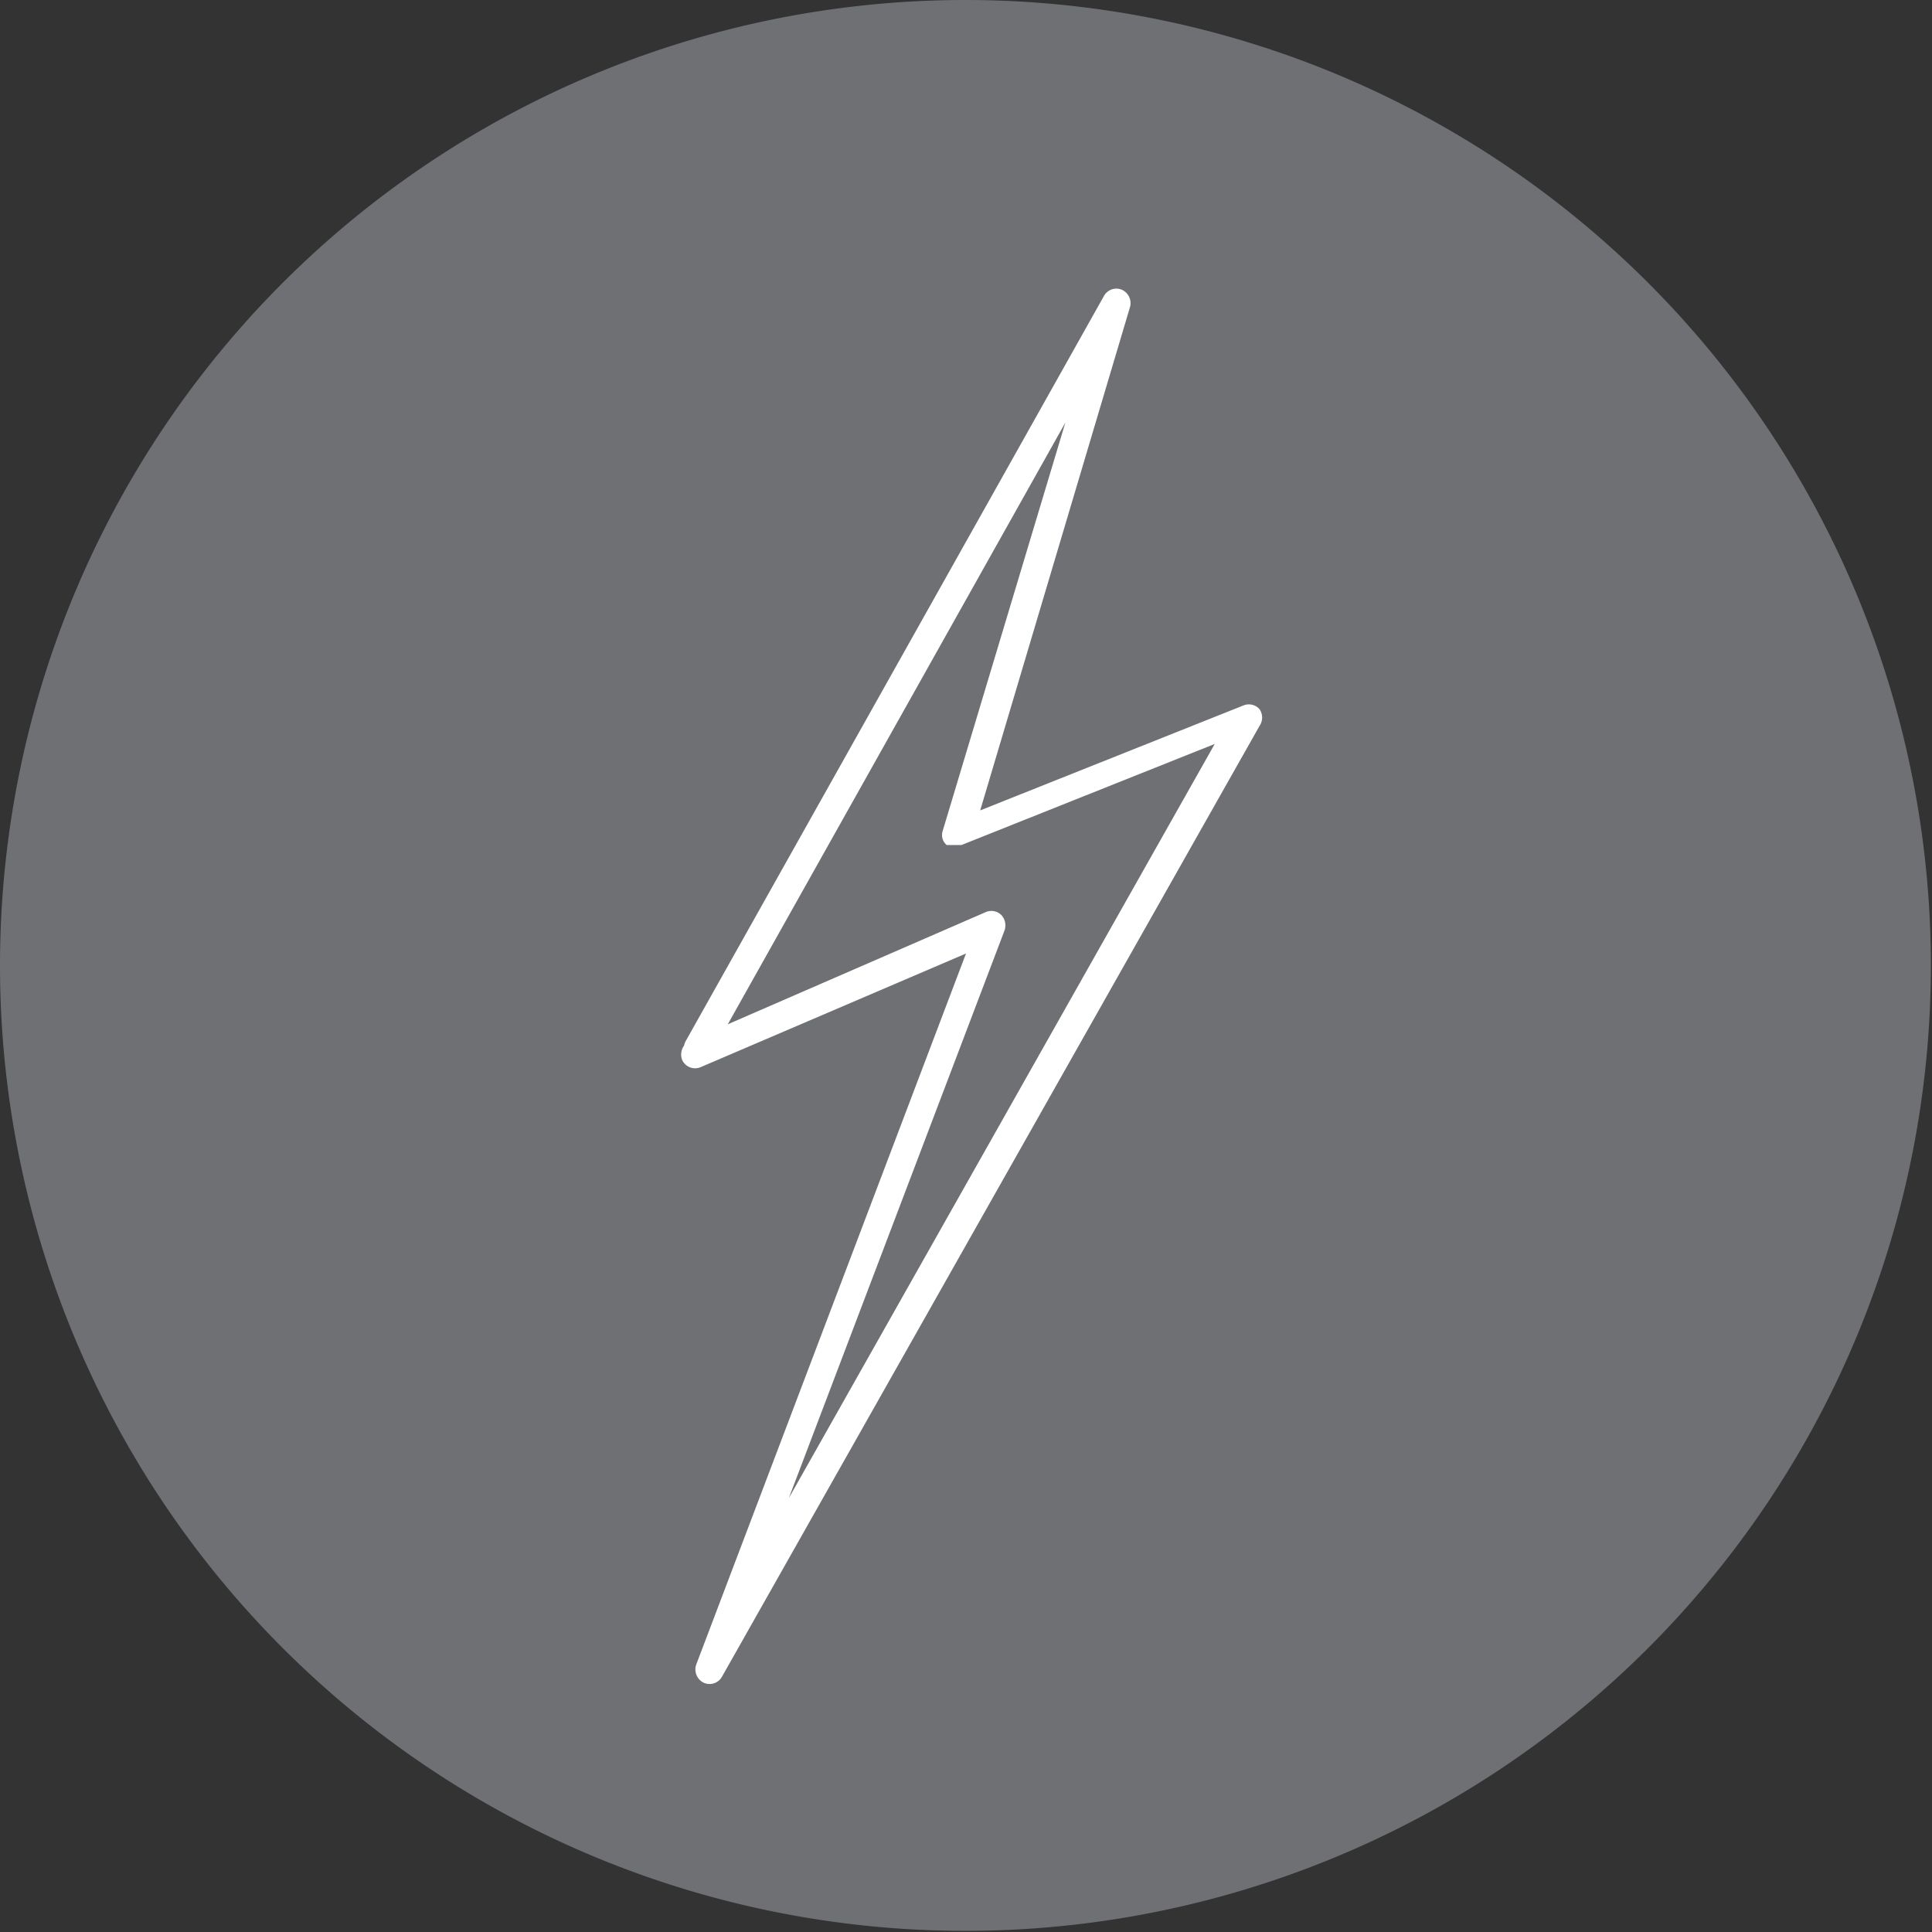
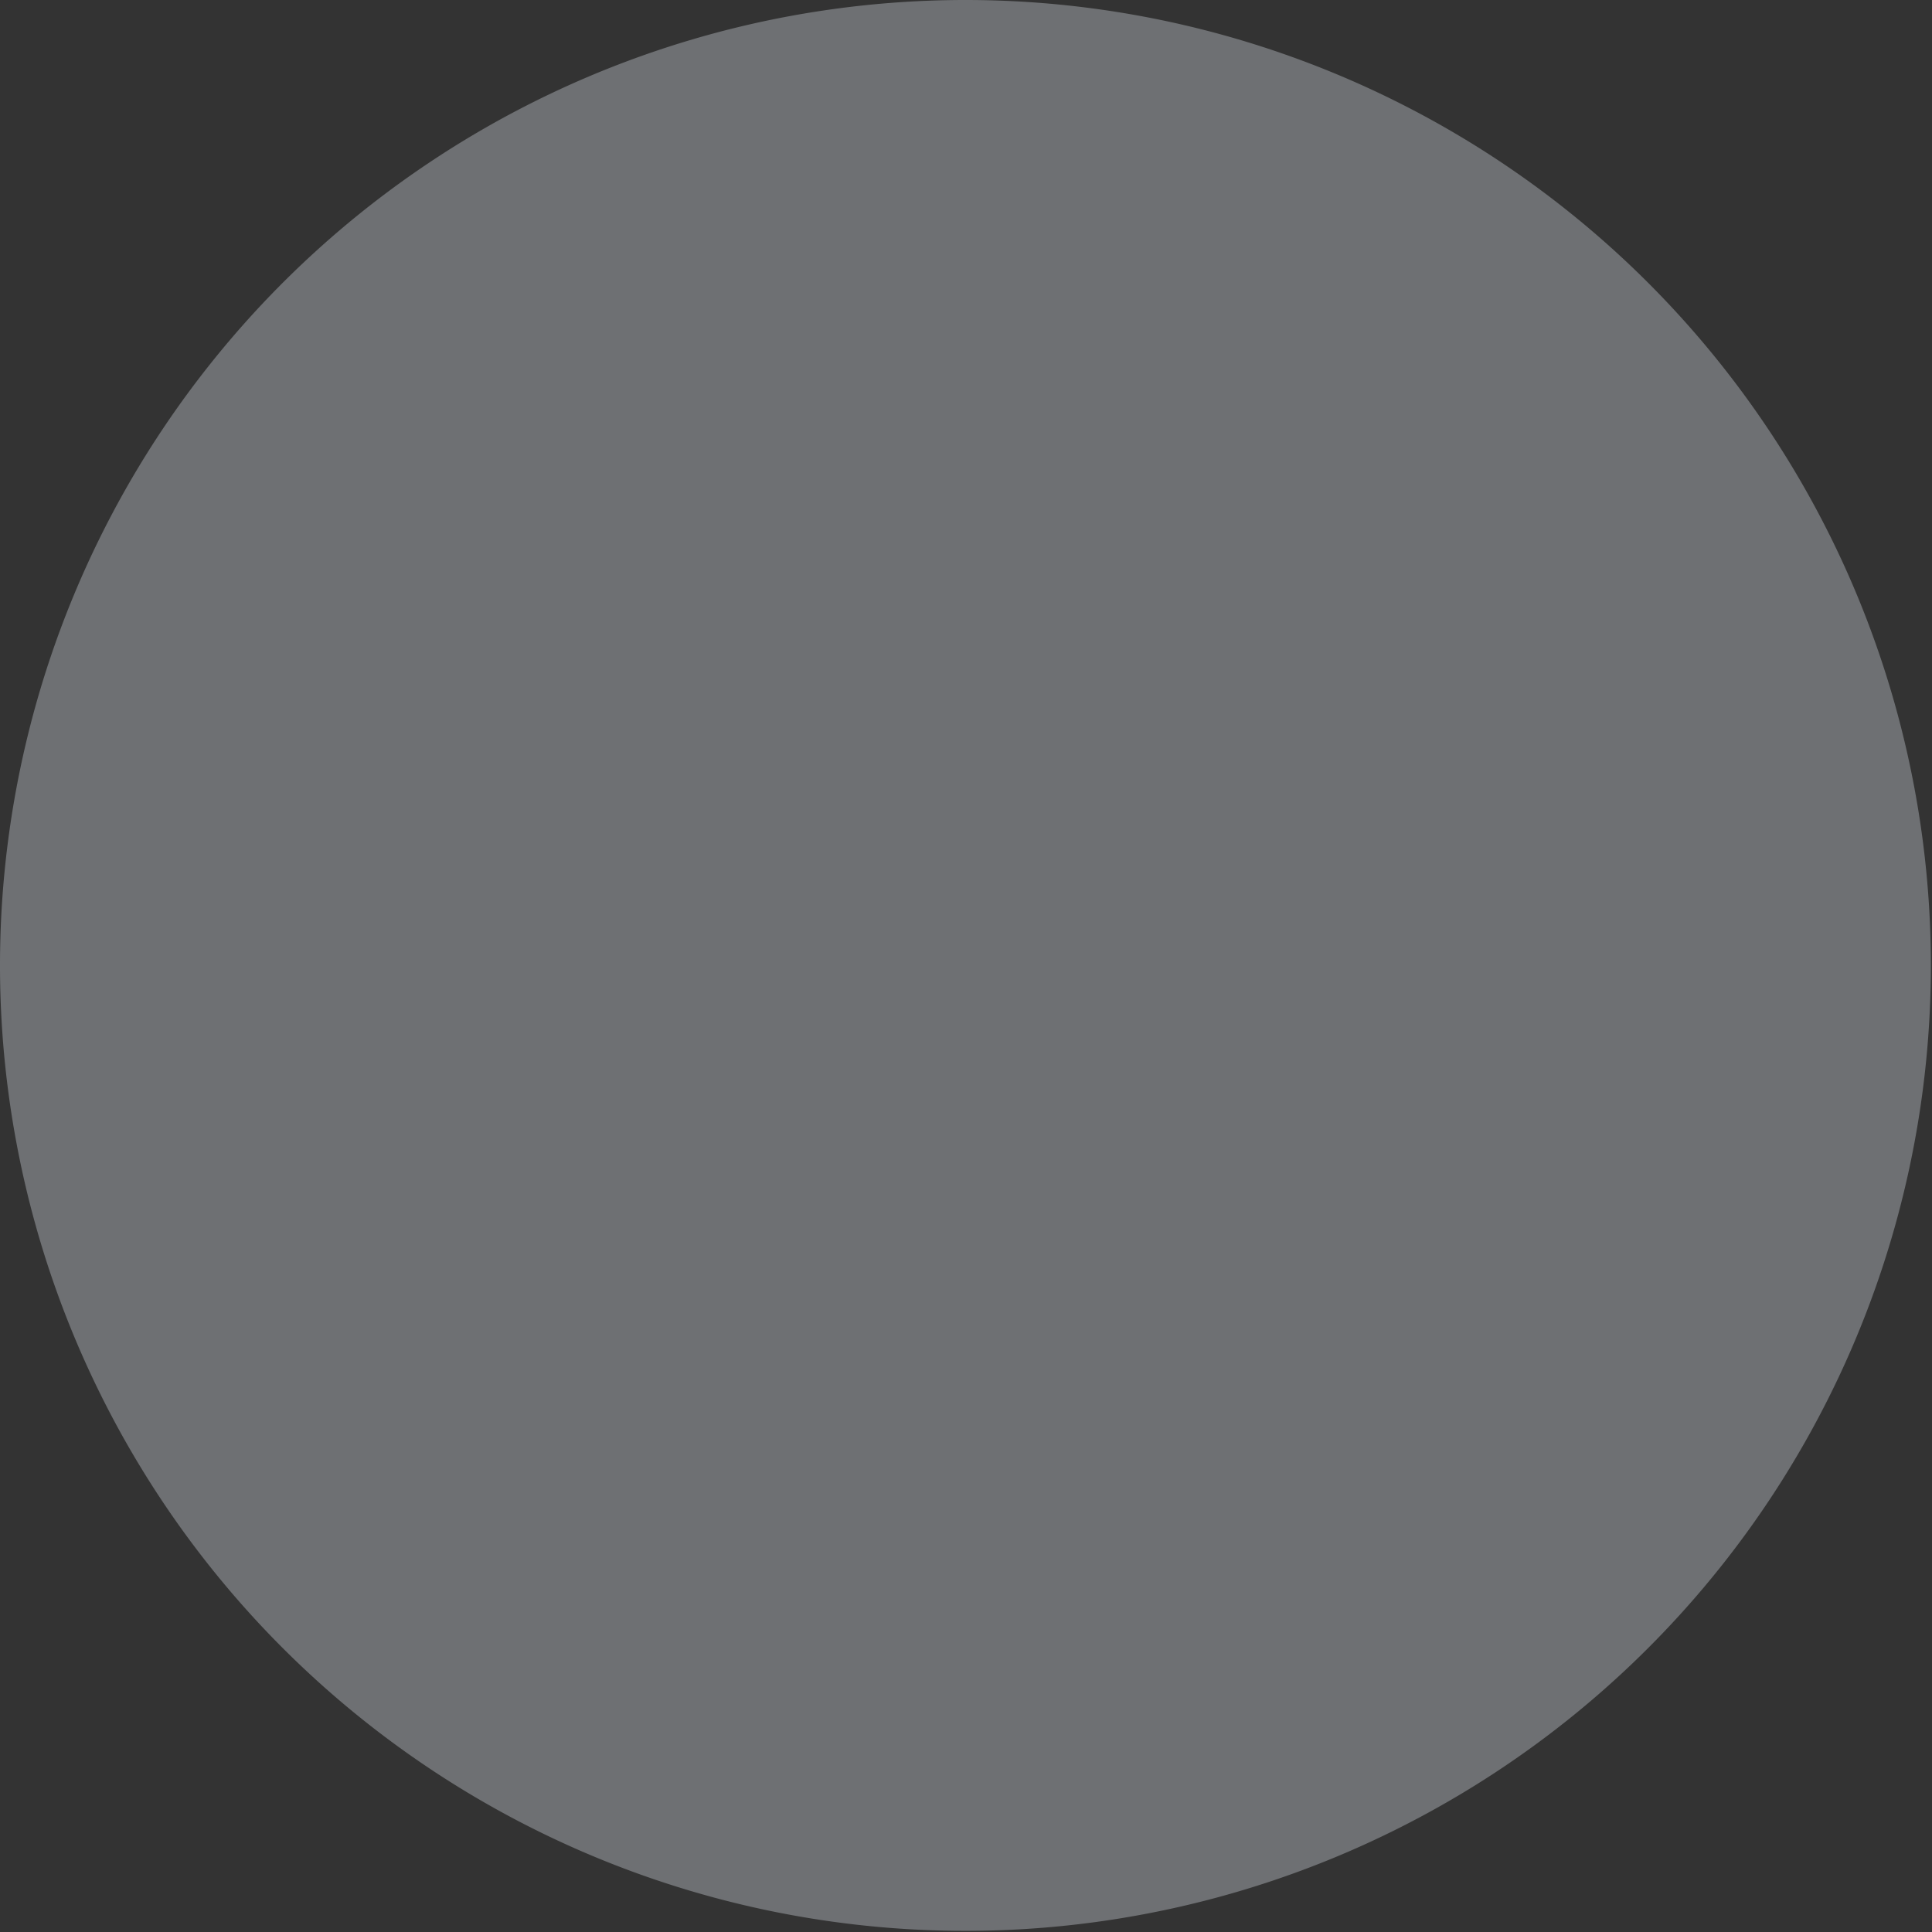
<svg xmlns="http://www.w3.org/2000/svg" viewBox="0 0 34.02 34.02">
  <rect x="0" y="0" width="34.02" height="34.02" fill="#333333" stroke="none" />
  <path fill="#6e7073" d="M17 0a17 17 0 1 0 17 17A17 17 0 0 0 17 0" />
-   <path fill="#fff" d="M12.51 18.58l6.25-11.14-2.16 7.19a.23.23 0 0 0 .07.25h.26l4.46-1.78-7.5 13.28 3.8-10a.27.27 0 0 0-.06-.27.25.25 0 0 0-.27-.05l-5.22 2.27a.27.27 0 0 0-.13.33.25.25 0 0 0 .33.13l4.67-2-4.75 12.52a.26.26 0 0 0 .13.32.25.25 0 0 0 .32-.1l9.47-16.75a.26.26 0 0 0 0-.29.25.25 0 0 0-.28-.07l-4.64 1.85L19.9 5.4a.26.26 0 0 0-.15-.3.25.25 0 0 0-.31.11l-7.37 13.13a.26.26 0 0 0 .1.34.25.25 0 0 0 .34-.1z" />
</svg>